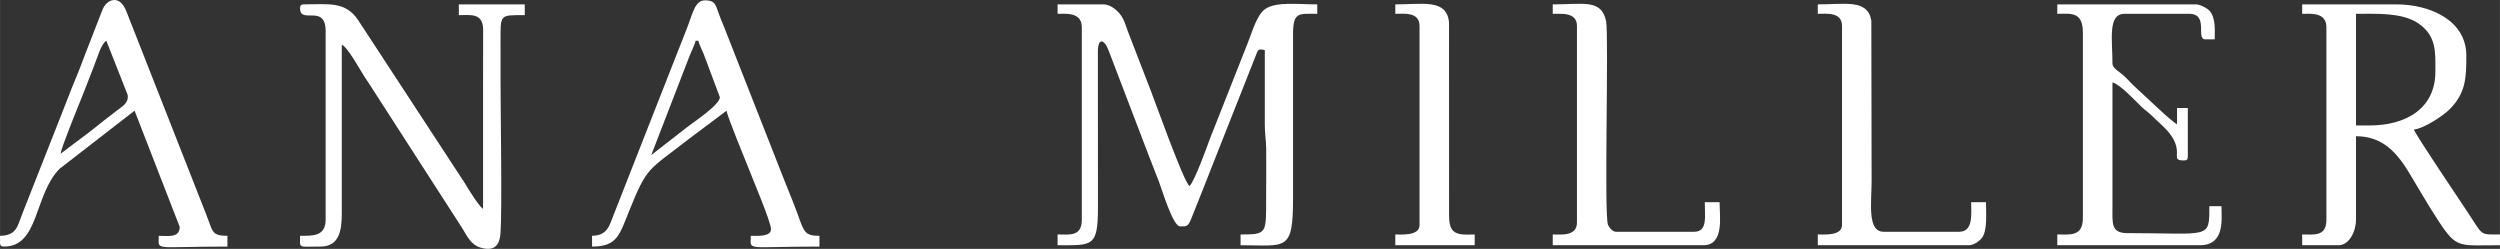
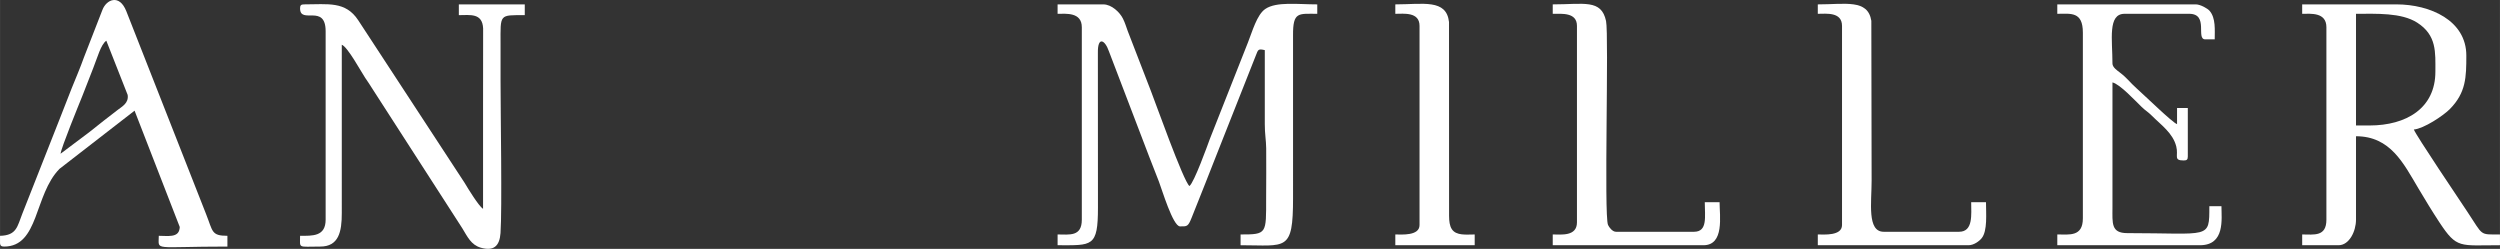
<svg xmlns="http://www.w3.org/2000/svg" xml:space="preserve" width="157.311mm" height="15.659mm" version="1.1" style="shape-rendering:geometricPrecision; text-rendering:geometricPrecision; image-rendering:optimizeQuality; fill-rule:evenodd; clip-rule:evenodd" viewBox="0 0 13947.63 1388.4">
  <rect x="0" y="0" width="13947.63" height="1388.4" fill="#333333" stroke="none" />
  <defs>
    <style type="text/css"> .fil0 {fill:white} </style>
  </defs>
  <g id="Слой_x0020_1">
    <path class="fil0" d="M5900.35 77c46.74,0 135.12,-10.33 135.12,75.06l0 1073.48c0,96.35 -69.4,82.57 -135.12,82.57l0 60.06c193.52,0 225.22,11.82 225.2,-210.19l-0.44 -863.72c-1.46,-92.3 39.13,-73.15 61.52,-8.1l226.29 591.97c18.89,46.96 34.28,87.86 52.67,134.99 16.57,42.45 78.07,249.96 117.87,249.96 39.27,0 44.5,2.31 64.6,-48l76.96 -193.29c35.03,-87.67 65.92,-168.86 101.87,-258.45l178.78 -451.9c13.96,-35.89 13.52,-40.42 50.72,-31.75l-0.01 412.89c-0.12,56.31 7.24,88.19 7.82,134.81 1.13,92.23 -0.3,185.67 -0.3,278.05 0,199.23 5.27,202.68 -142.63,202.68l0 60.06c254.32,0 292.76,38.81 292.76,-262.74l-0.05 -908.38c-0.88,-132.72 29.99,-120.05 135.18,-120.05l0 -52.55c-109.47,0 -228.01,-16.55 -289.81,25.46 -47.24,32.11 -72.27,125.29 -97.33,187.94l-212.52 538.16c-11.37,31.56 -87.51,242.83 -113.48,261.86 -33.18,-24.3 -194.89,-480.3 -214.46,-528.71l-129.73 -335.69c-9.48,-25.68 -14.8,-45.59 -27.24,-70.35 -17.48,-34.81 -63.15,-78.66 -109.01,-78.66l-255.22 0 0 52.55z" />
    <path class="fil0" d="M13219.46 700.06l-75.06 0 0 -623.06c112.77,0 252.5,-7.39 341.14,49.21 110.22,70.38 101.76,165.9 101.76,273.58 0,204.11 -161.95,300.27 -367.84,300.27zm-375.34 -623.06c46.74,0 135.12,-10.33 135.12,75.06l0 1073.48c0,96.35 -69.4,82.57 -135.12,82.57l0 60.06 202.68 0c60.25,0 97.59,-78.04 97.59,-142.63l0 -465.42c192.04,0 264.89,151.1 347.73,290.34 38.99,65.55 77.23,128.74 117.69,190.09 98.13,148.83 112.42,127.62 337.81,127.62l0 -60.06c-116.92,0 -91.56,9.03 -181.66,-126.11 -36.2,-54.31 -292.14,-434.59 -298.78,-459.42 54.7,-4.55 164.13,-76.69 201.03,-114.26 90.22,-91.83 91.73,-177.92 91.73,-298.62 0,-195.44 -201.58,-285.26 -390.35,-285.26l-525.48 0 0 52.55z" />
    <path class="fil0" d="M1674.02 46.97c0,91.18 142.63,-28.65 142.63,127.61l0 1050.96c0,94.61 -73.39,90.08 -142.63,90.08 0,72.85 -14.82,60.05 112.6,60.05 102.78,0 120.53,-82.04 120.13,-187.65l-0.02 -938.37c32.94,11.93 108.02,151.01 130.57,184.71 15.63,23.36 28.69,41.54 41.72,63.37l500.14 776.01c28.44,46.66 48.96,92.54 102.65,108.08 72.41,20.96 105.33,-8.81 110.52,-81.41 9.35,-131.09 0.19,-670.72 0.19,-848.08 0,-70.06 0.01,-140.12 0,-210.19 -0.02,-164.57 -8.47,-157.64 135.12,-157.64l0 -60.05 -367.83 0 0 60.05c62.55,0 131.75,-13.53 135.54,74.65l-0.42 428.3c0,192.67 0,385.35 0,578.03 -24.51,-16.41 -83.24,-112.03 -102.71,-145.03l-593.82 -907.54c-70.83,-107.56 -168.45,-88.47 -301.88,-88.47 -17.3,0 -22.52,5.22 -22.52,22.52z" />
    <path class="fil0" d="M337.81 857.71zm0 0zm-337.81 500.15l0 -40.25 0 -1.98c93.73,-2.09 96.23,-52.84 124.4,-123.32l205.89 -522.26c23.62,-59.01 45.19,-116.75 69.72,-178.01 23.82,-59.52 46.62,-111.18 68.21,-172.01l103.05 -264.78c21.97,-57.96 94.74,-90.88 133.47,7.63l444.86 1131.57c38.37,96 28.2,121.18 119.04,121.18l0 60.05c-421.96,0 -382.85,26.03 -382.85,-60.05 49.87,0 108.98,11.62 115.92,-39.63 0.16,-1.2 0.74,-3.64 0.8,-5 0.05,-1.4 0.11,-3.75 0,-5.24l-251.84 -648.26 -418.73 324.44c-142.85,145.21 -113.32,433.74 -309.43,433.74 -15.92,0 -21.08,-5.51 -22.52,-17.82zm337.81 -500.15c2.62,-31.46 102.35,-274.9 121.19,-321.7 20.38,-50.63 39.62,-102.84 61.12,-156.57 23.42,-58.52 42.36,-131.83 72.92,-152.3l119.11 302.52c6.69,45.39 -30.3,63.84 -55.78,83.61 -54.31,42.13 -102.92,78.87 -155.75,122l-162.81 122.44z" />
-     <path class="fil0" d="M3633.29 865.22l215.53 -557.66c10.45,-26.2 26.71,-56.89 32.19,-80.42l15.01 0c5.39,23.13 20.88,51.59 30.12,74.98l89.99 240.3c0,41.93 -141.83,135.01 -184.5,168.32l-198.35 154.48zm-330.3 450.41l0 60.05c137.68,0 152.51,-62.27 204.84,-193.02 103.21,-257.88 107.53,-229.52 331.31,-404.36l214.53 -160.81c2.6,31.13 110.17,288.4 124.45,325.96 23.11,60.74 123.28,295.45 123.28,334.64 0,44.14 -77.37,37.53 -112.6,37.53 0,86.08 -39.11,60.05 382.85,60.05l0 -60.05c-80.91,0 -85.2,-19.77 -120.98,-119.23 -20.87,-57.99 -44.16,-113.79 -67.77,-172.45l-343.15 -872.95c-12.28,-30.73 -22.61,-53.36 -33.8,-86.3 -15.36,-45.22 -22.73,-62.76 -72.37,-62.76 -53.99,0 -67.01,64 -96.47,143.75l-410.76 1045.57c-26.64,66.15 -34.95,122.41 -123.35,124.38z" />
    <path class="fil0" d="M11477.89 77c74.58,0 142.63,-14.76 142.63,105.09l0 1035.94c0,103.89 -74.96,90.08 -142.63,90.08l0 60.06 795.72 0c141.43,0 120.11,-147.09 120.11,-217.7l-67.56 0c0,186.91 4.81,150.14 -457.92,150.14 -91.03,0 -82.7,-55.17 -82.58,-142.63l0.01 -698.13c41.86,9.75 127.5,102.86 163.12,137.15 21.38,20.58 34.65,26.51 56.56,48.53 51.72,51.98 117.36,96.8 136.26,171.53 13.42,53.09 -17.7,78.19 41.92,78.19 17.3,0 22.52,-5.23 22.52,-22.52l0 -270.24 -60.05 0 0 90.08c-23.53,-6.29 -188.47,-166.92 -227.02,-200.87 -35.62,-31.37 -49.01,-54.47 -92.63,-87.54 -14.69,-11.14 -40.68,-29.05 -40.68,-49.41 0,-133.85 -27.49,-277.75 67.56,-277.75l360.33 0c111.65,0 35.02,142.62 90.08,142.62l52.55 0c0,-52.52 6.42,-118.38 -28.51,-159.16 -11.85,-13.83 -52.72,-36.01 -76.6,-36.01l-773.2 0 0 52.55z" />
    <path class="fil0" d="M8662.84 77c51.8,0 135.12,-8.71 135.12,67.56l0 1095.99c0,79.54 -88.18,67.56 -135.12,67.56l0 60.06 840.76 0c117.96,0 90.08,-164.39 90.08,-240.22l-82.57 0c0,80.28 16.88,165.15 -60.06,165.15l-435.39 0c-19.75,0 -38.39,-24.91 -44.38,-38.2 -23.32,-51.73 5.63,-1059.76 -10.99,-1137.55 -26.33,-123.37 -123.17,-92.9 -297.46,-92.9l0 52.55z" />
    <path class="fil0" d="M10141.68 77c46.94,0 135.12,-11.98 135.12,67.56l0 1111.01c0,61.67 -101.13,52.54 -135.12,52.54l0 60.06 840.75 0c29.13,0 59.43,-21.81 73.47,-39.14 33.38,-41.15 24.12,-138.51 24.12,-201.09l-82.57 0c0,68.63 12.27,165.15 -67.56,165.15l-420.39 0c-93.9,0 -67.56,-162.71 -67.56,-285.26l-1.57 -891.74c-19.45,-122.2 -144.7,-91.65 -298.7,-91.65l0 52.55z" />
    <path class="fil0" d="M7784.55 77c46.95,0 135.12,-11.98 135.12,67.56l0 1111.01c0,61.67 -101.12,52.54 -135.12,52.54l0 60.06 442.9 0 0 -60.06c-46.26,0 -103.18,8.15 -127.75,-29.89 -11.86,-18.35 -15.06,-43.44 -15.23,-74.85l-0.32 -1080.66c-14.77,-129.82 -144.84,-98.27 -299.6,-98.27l0 52.55z" />
  </g>
</svg>